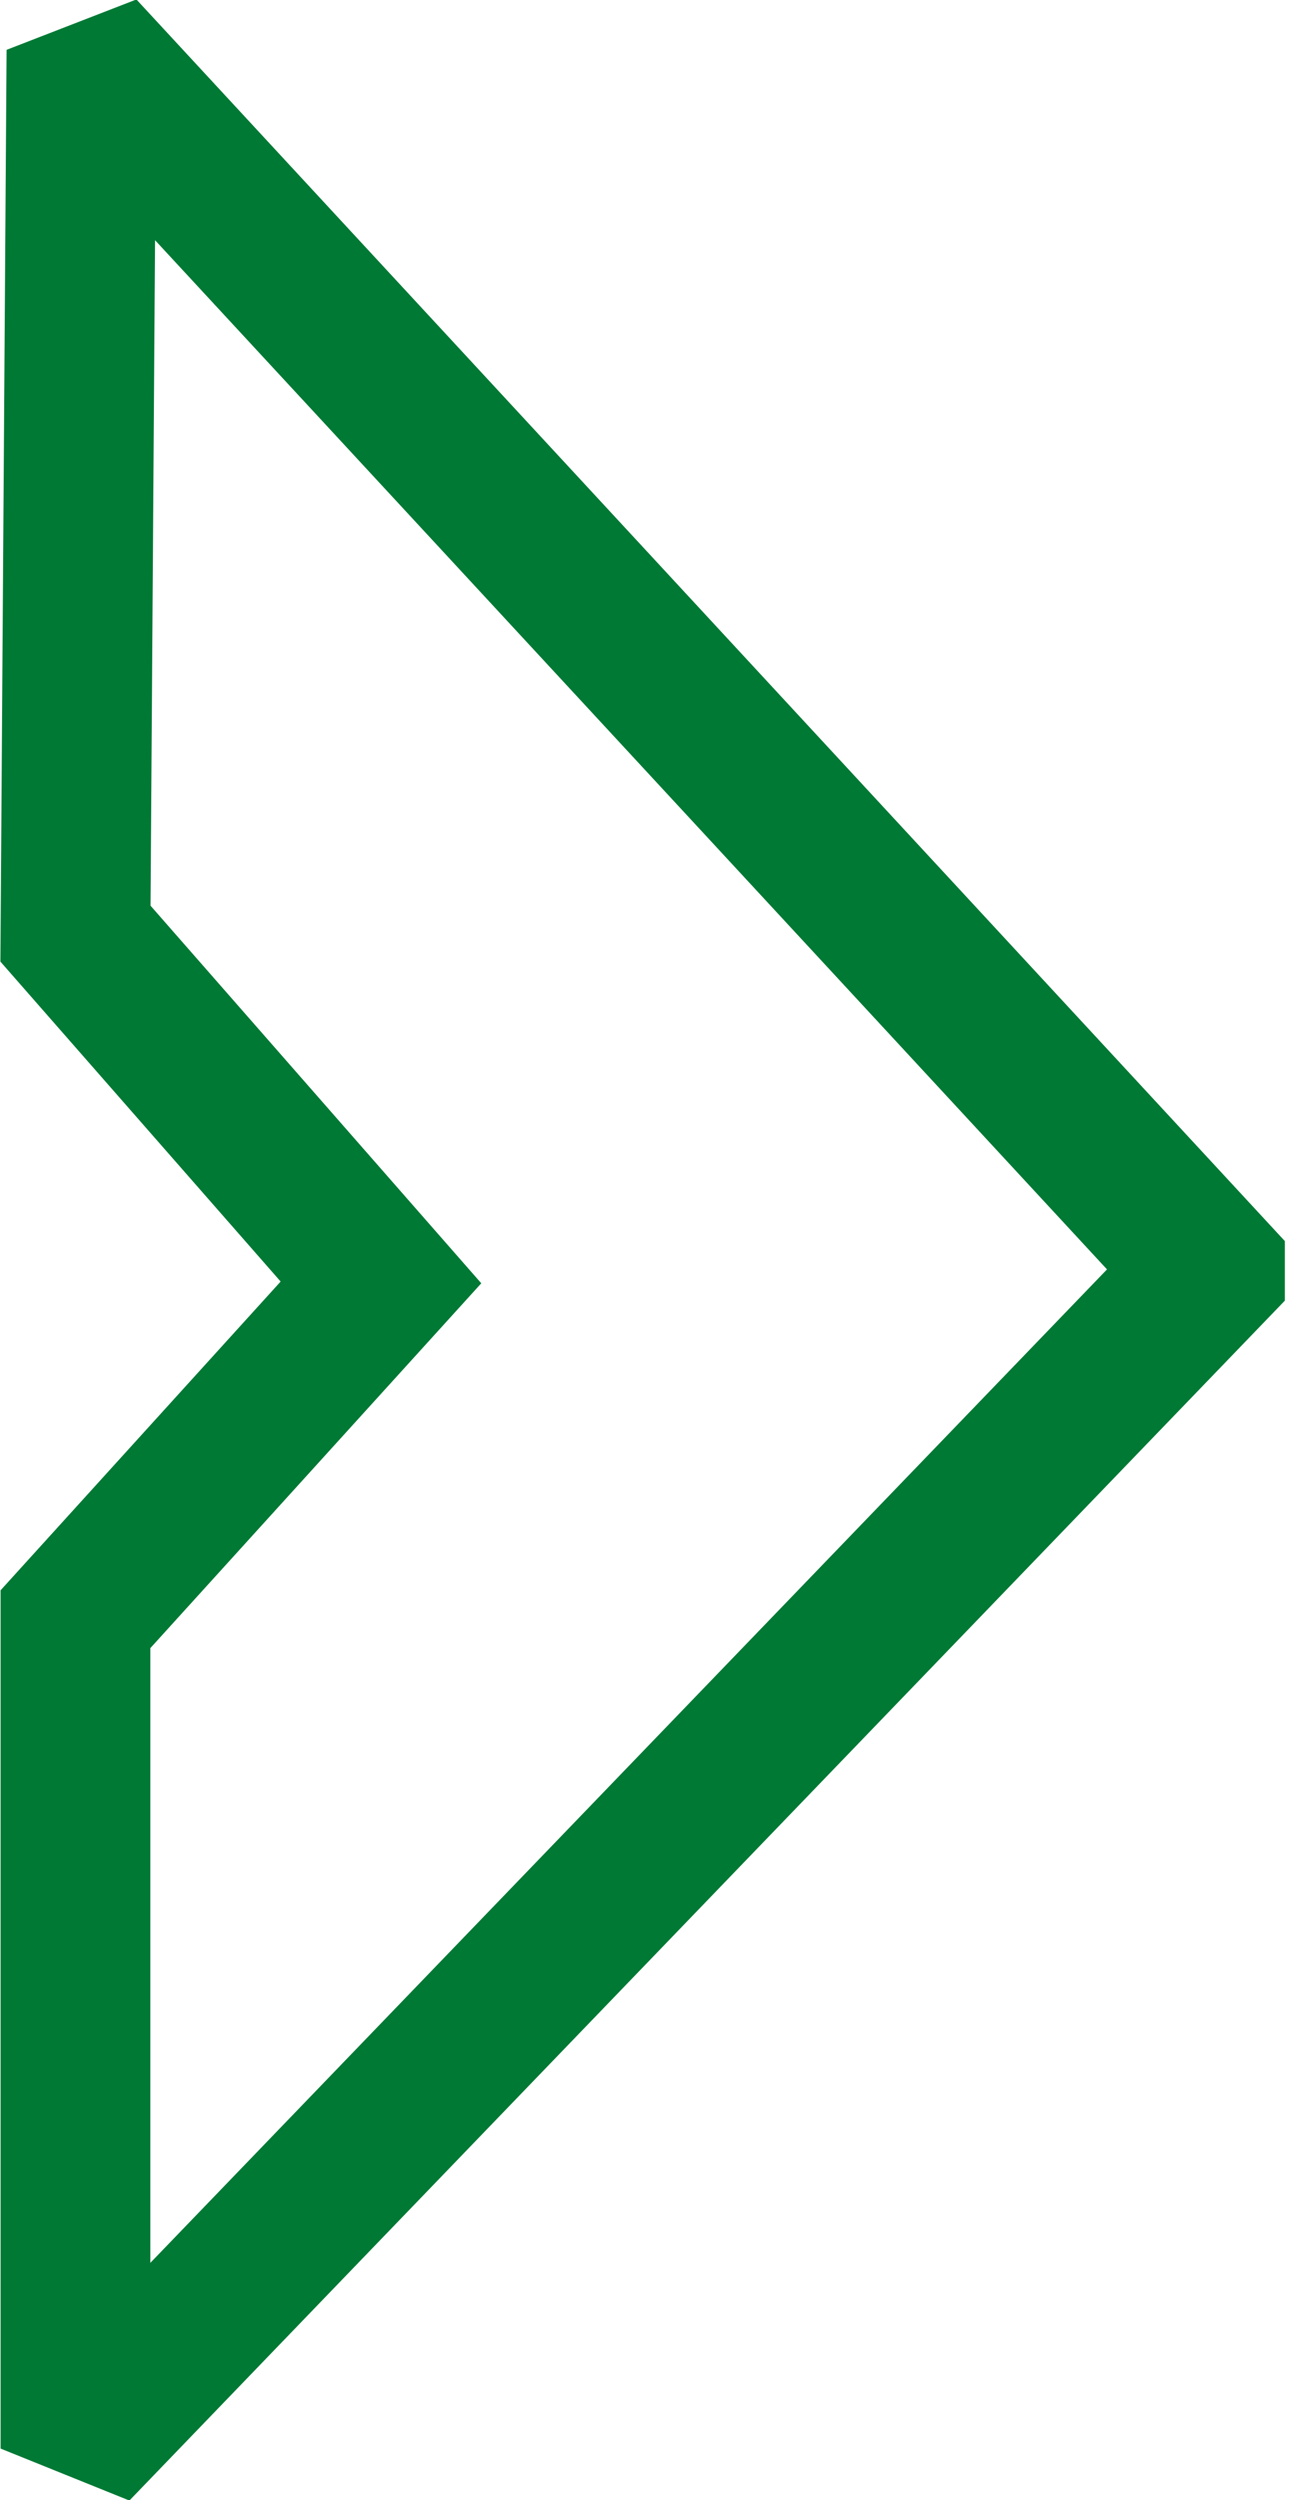
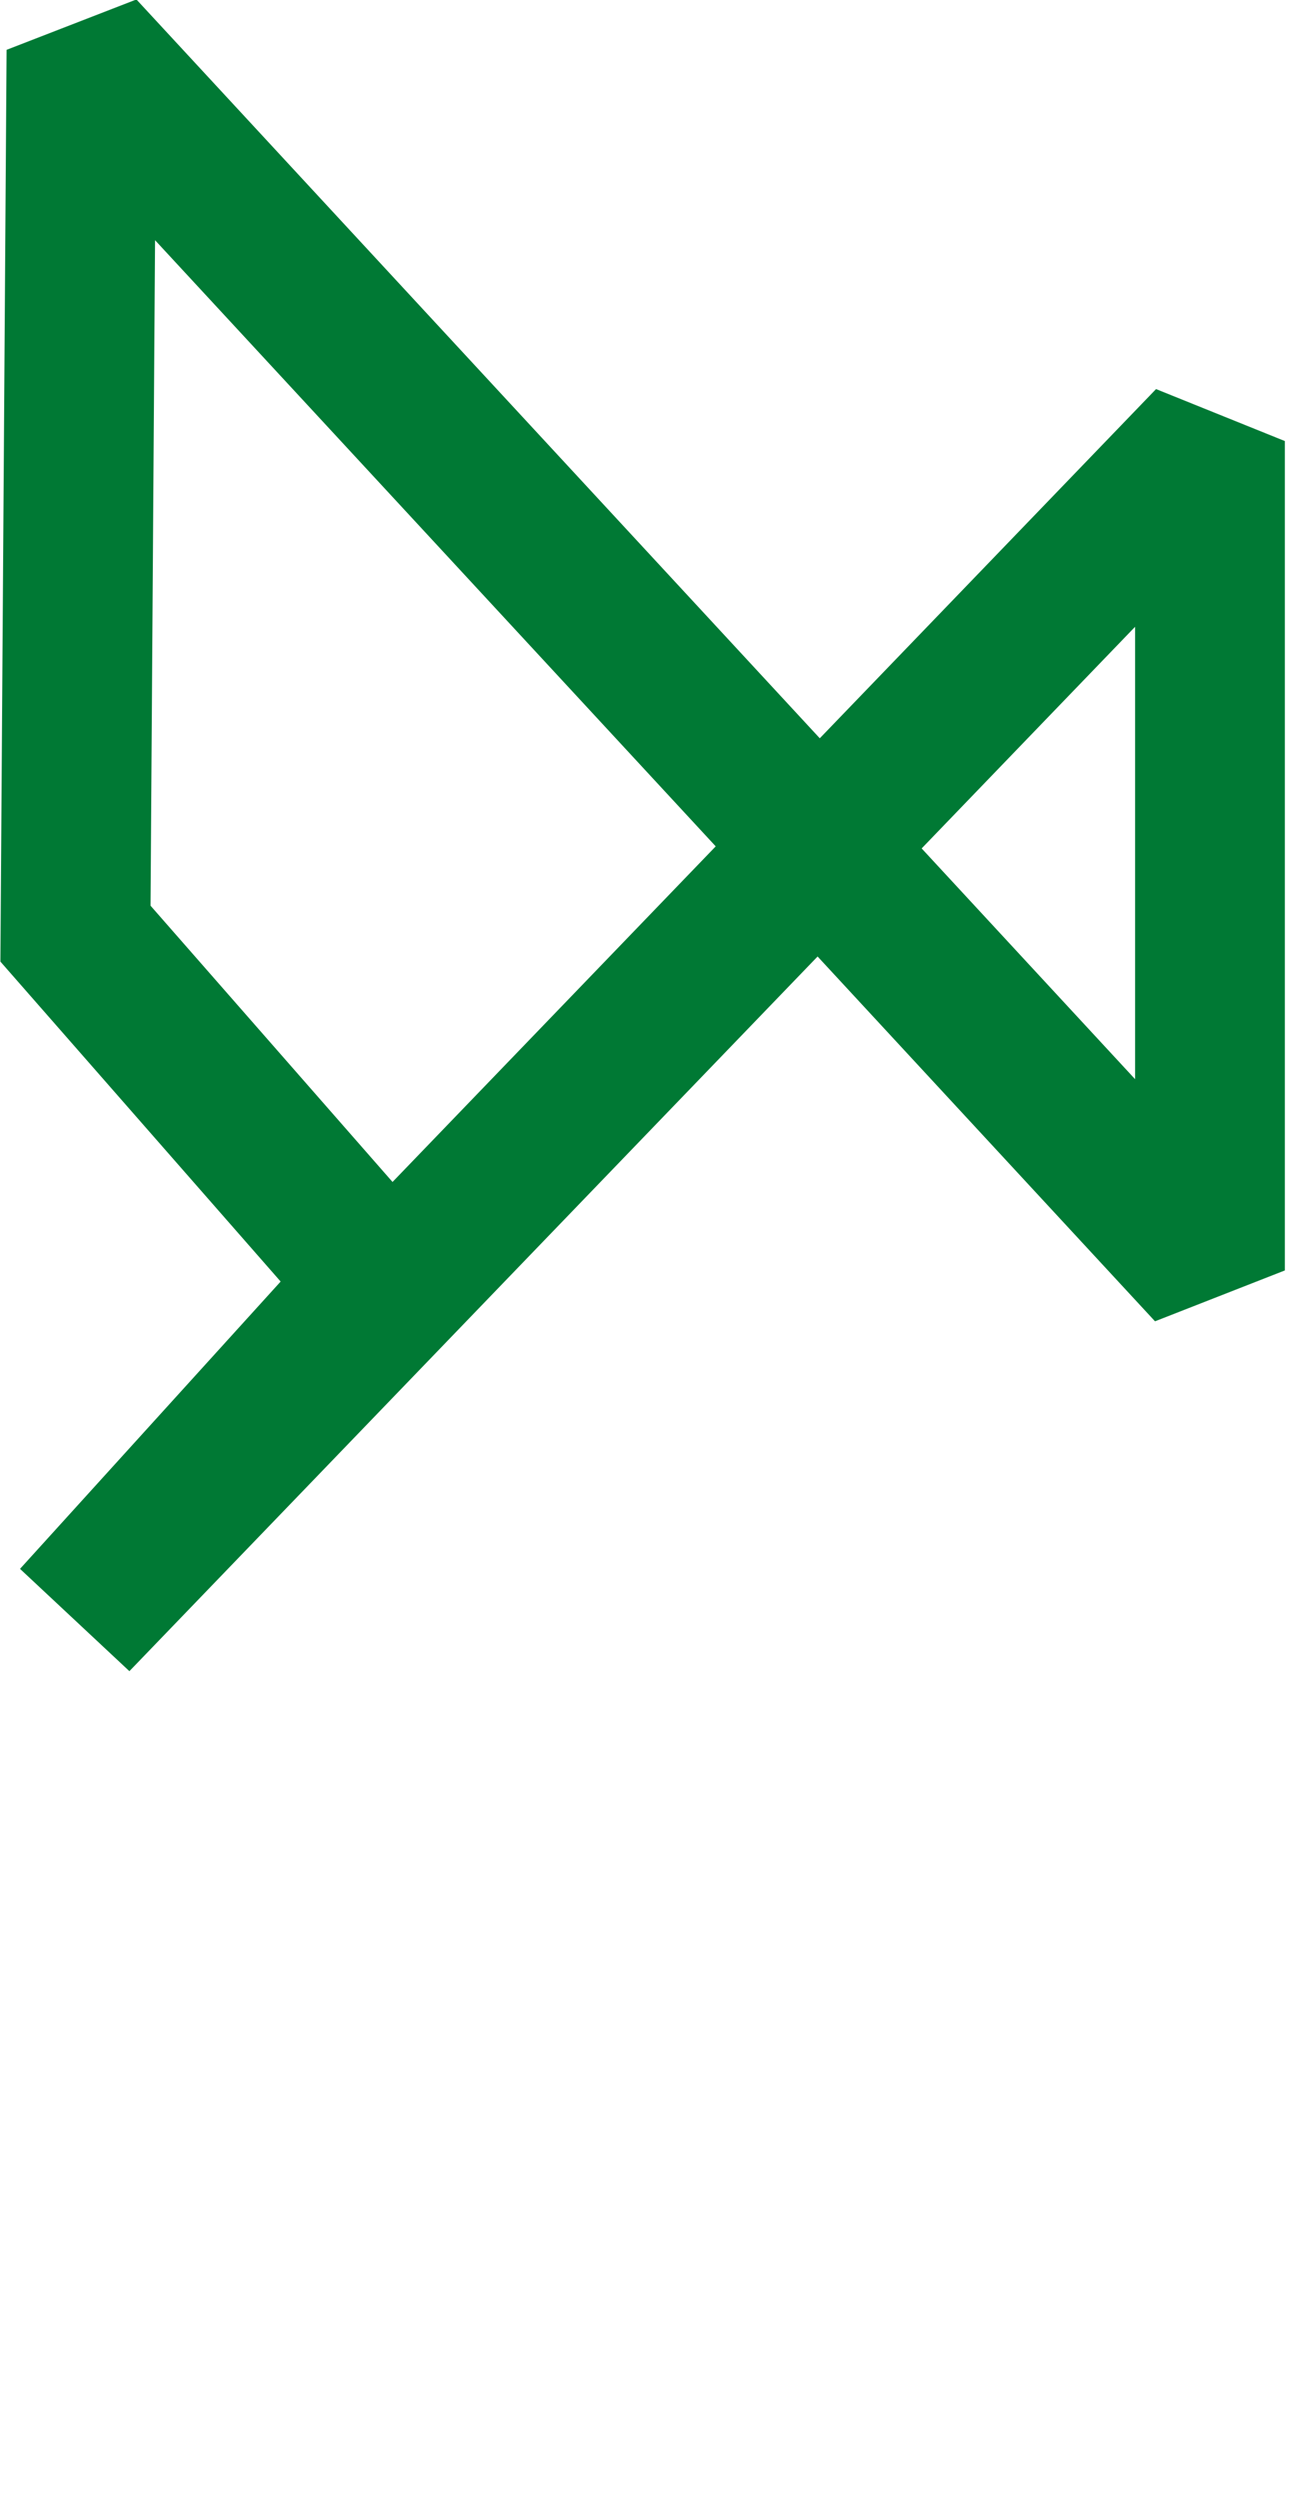
<svg xmlns="http://www.w3.org/2000/svg" viewBox="0 0 10.96 20.86">
  <defs>
    <style>.cls-1{fill:none;stroke:#007934;stroke-miterlimit:2.61;stroke-width:1.25px}</style>
  </defs>
  <title>Asset 1</title>
  <g id="Layer_2" data-name="Layer 2">
-     <path class="cls-1" d="M10.1 10.6L.68.42.63 7.79l2.55 2.91-2.55 2.81v6.92l9.47-9.83z" id="_768" data-name="768" />
+     <path class="cls-1" d="M10.1 10.6L.68.42.63 7.79l2.55 2.91-2.55 2.81l9.47-9.83z" id="_768" data-name="768" />
  </g>
</svg>